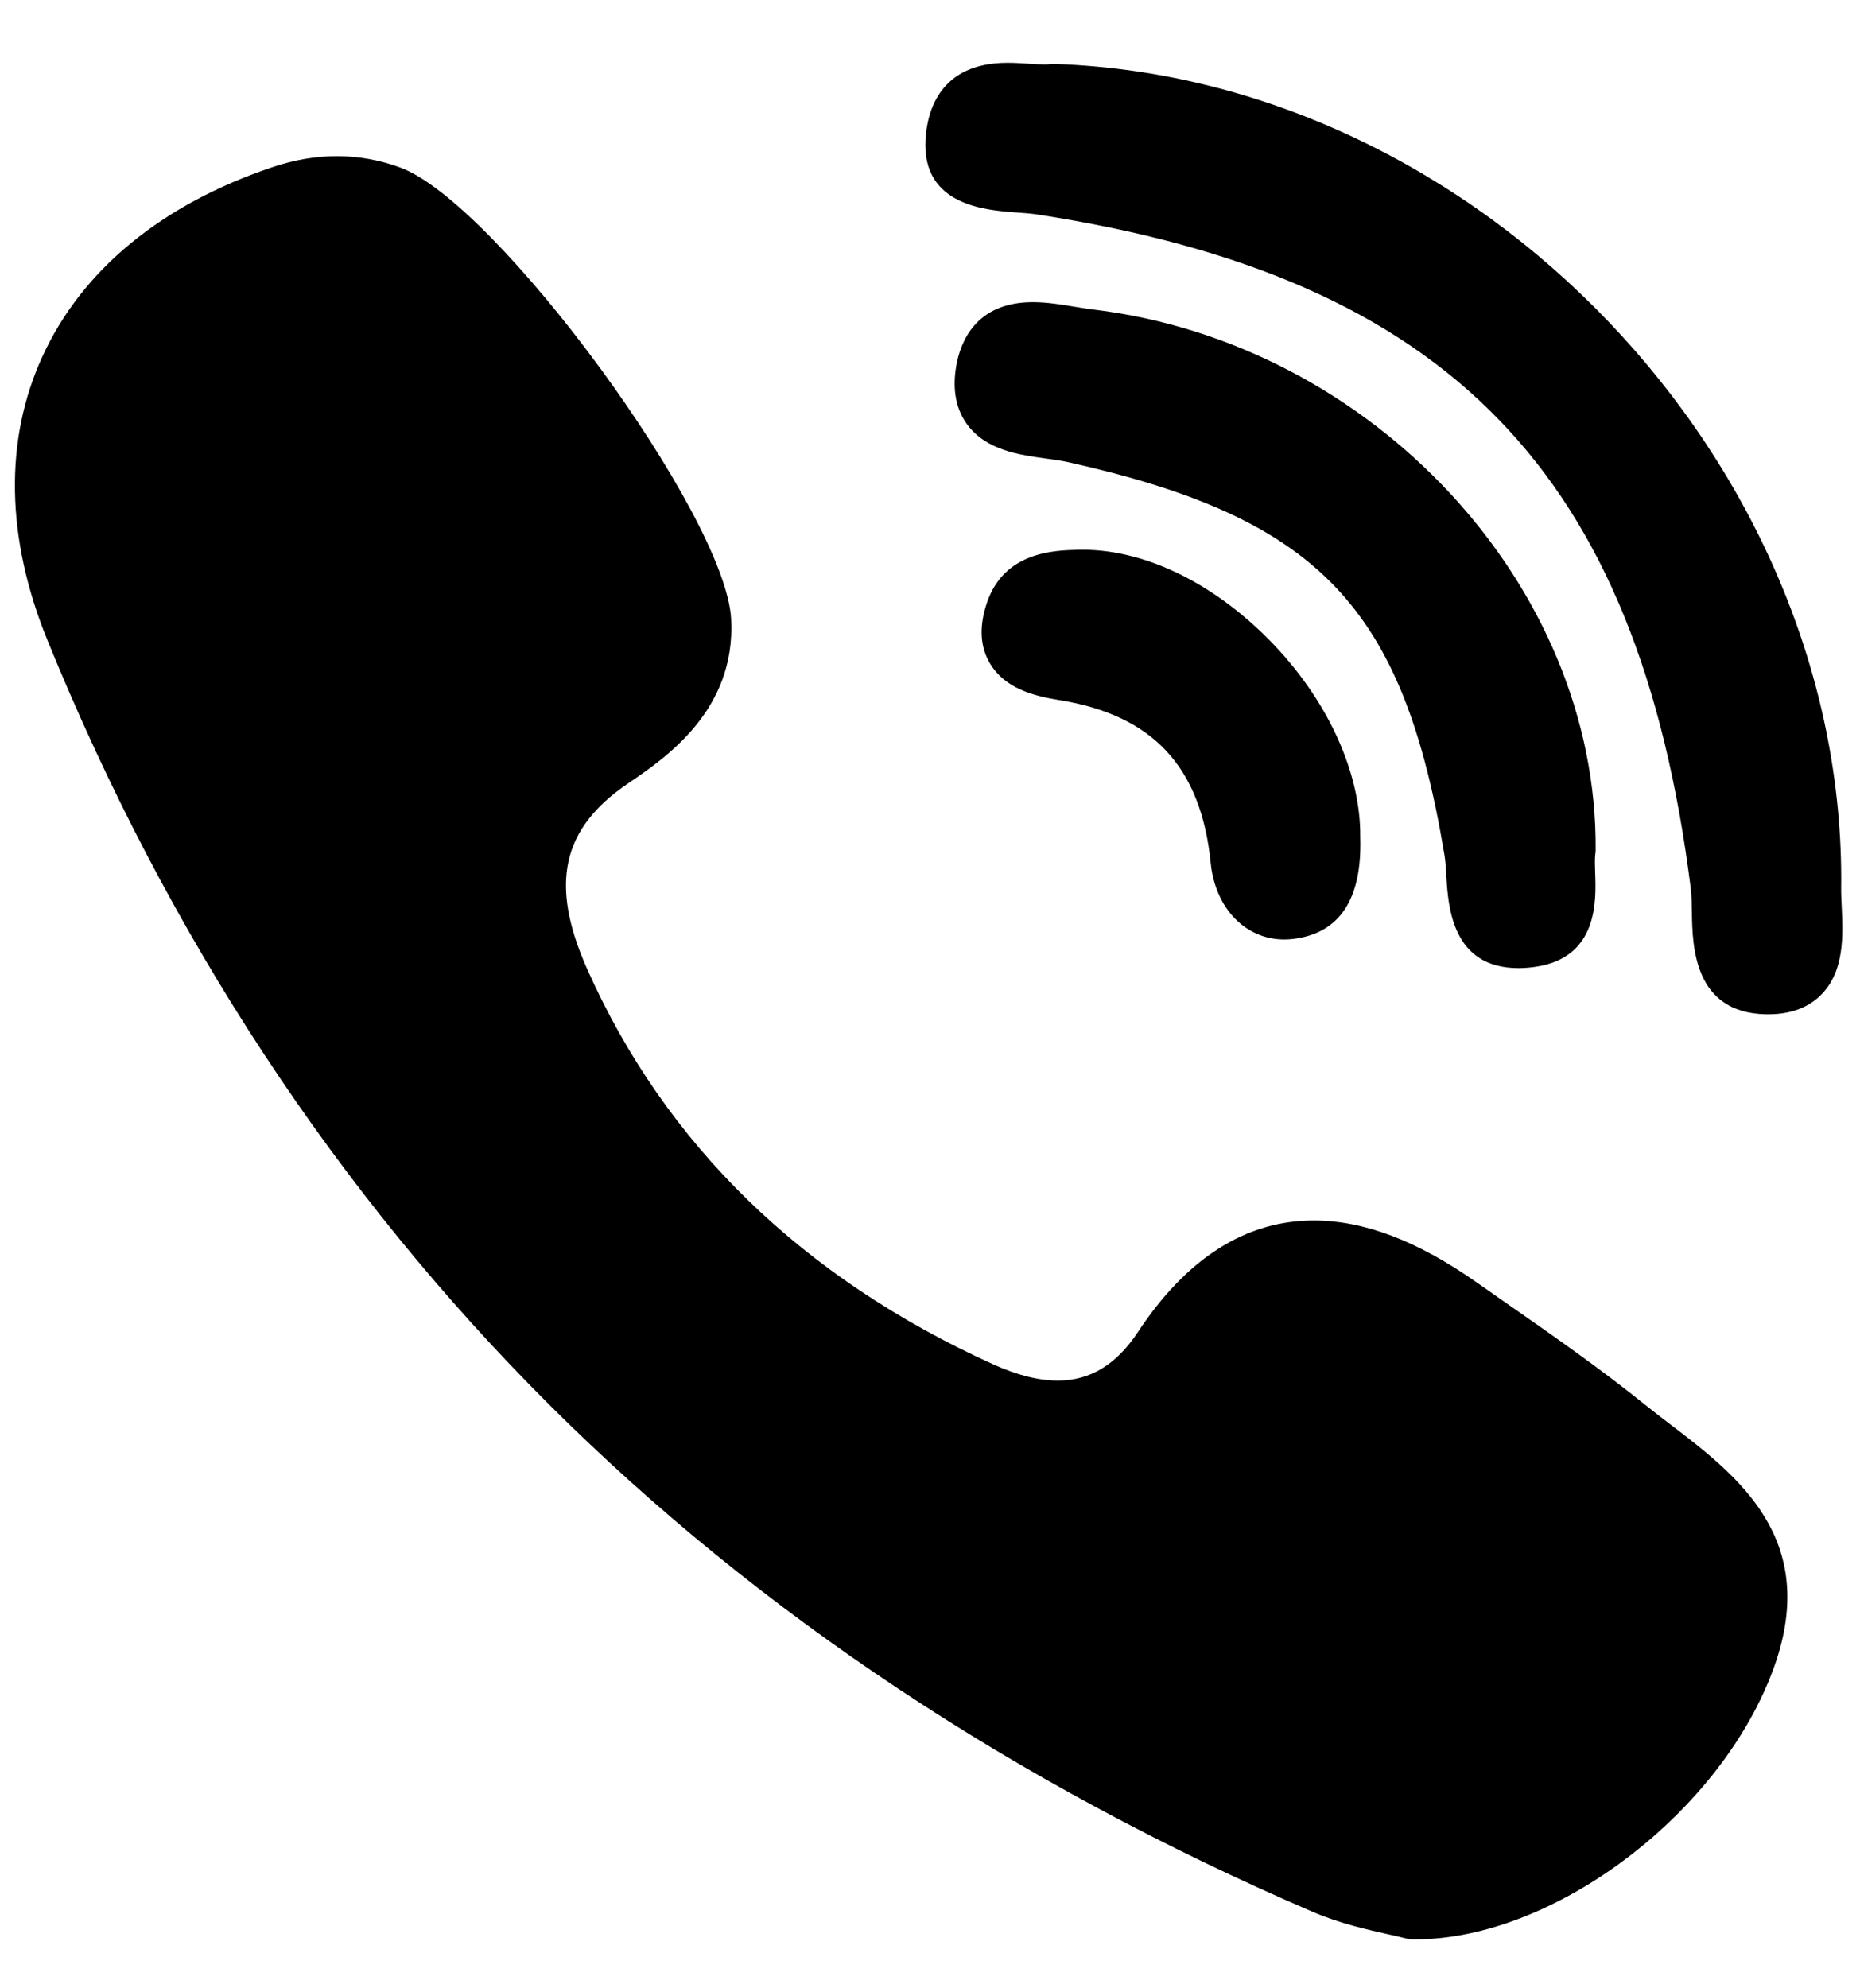
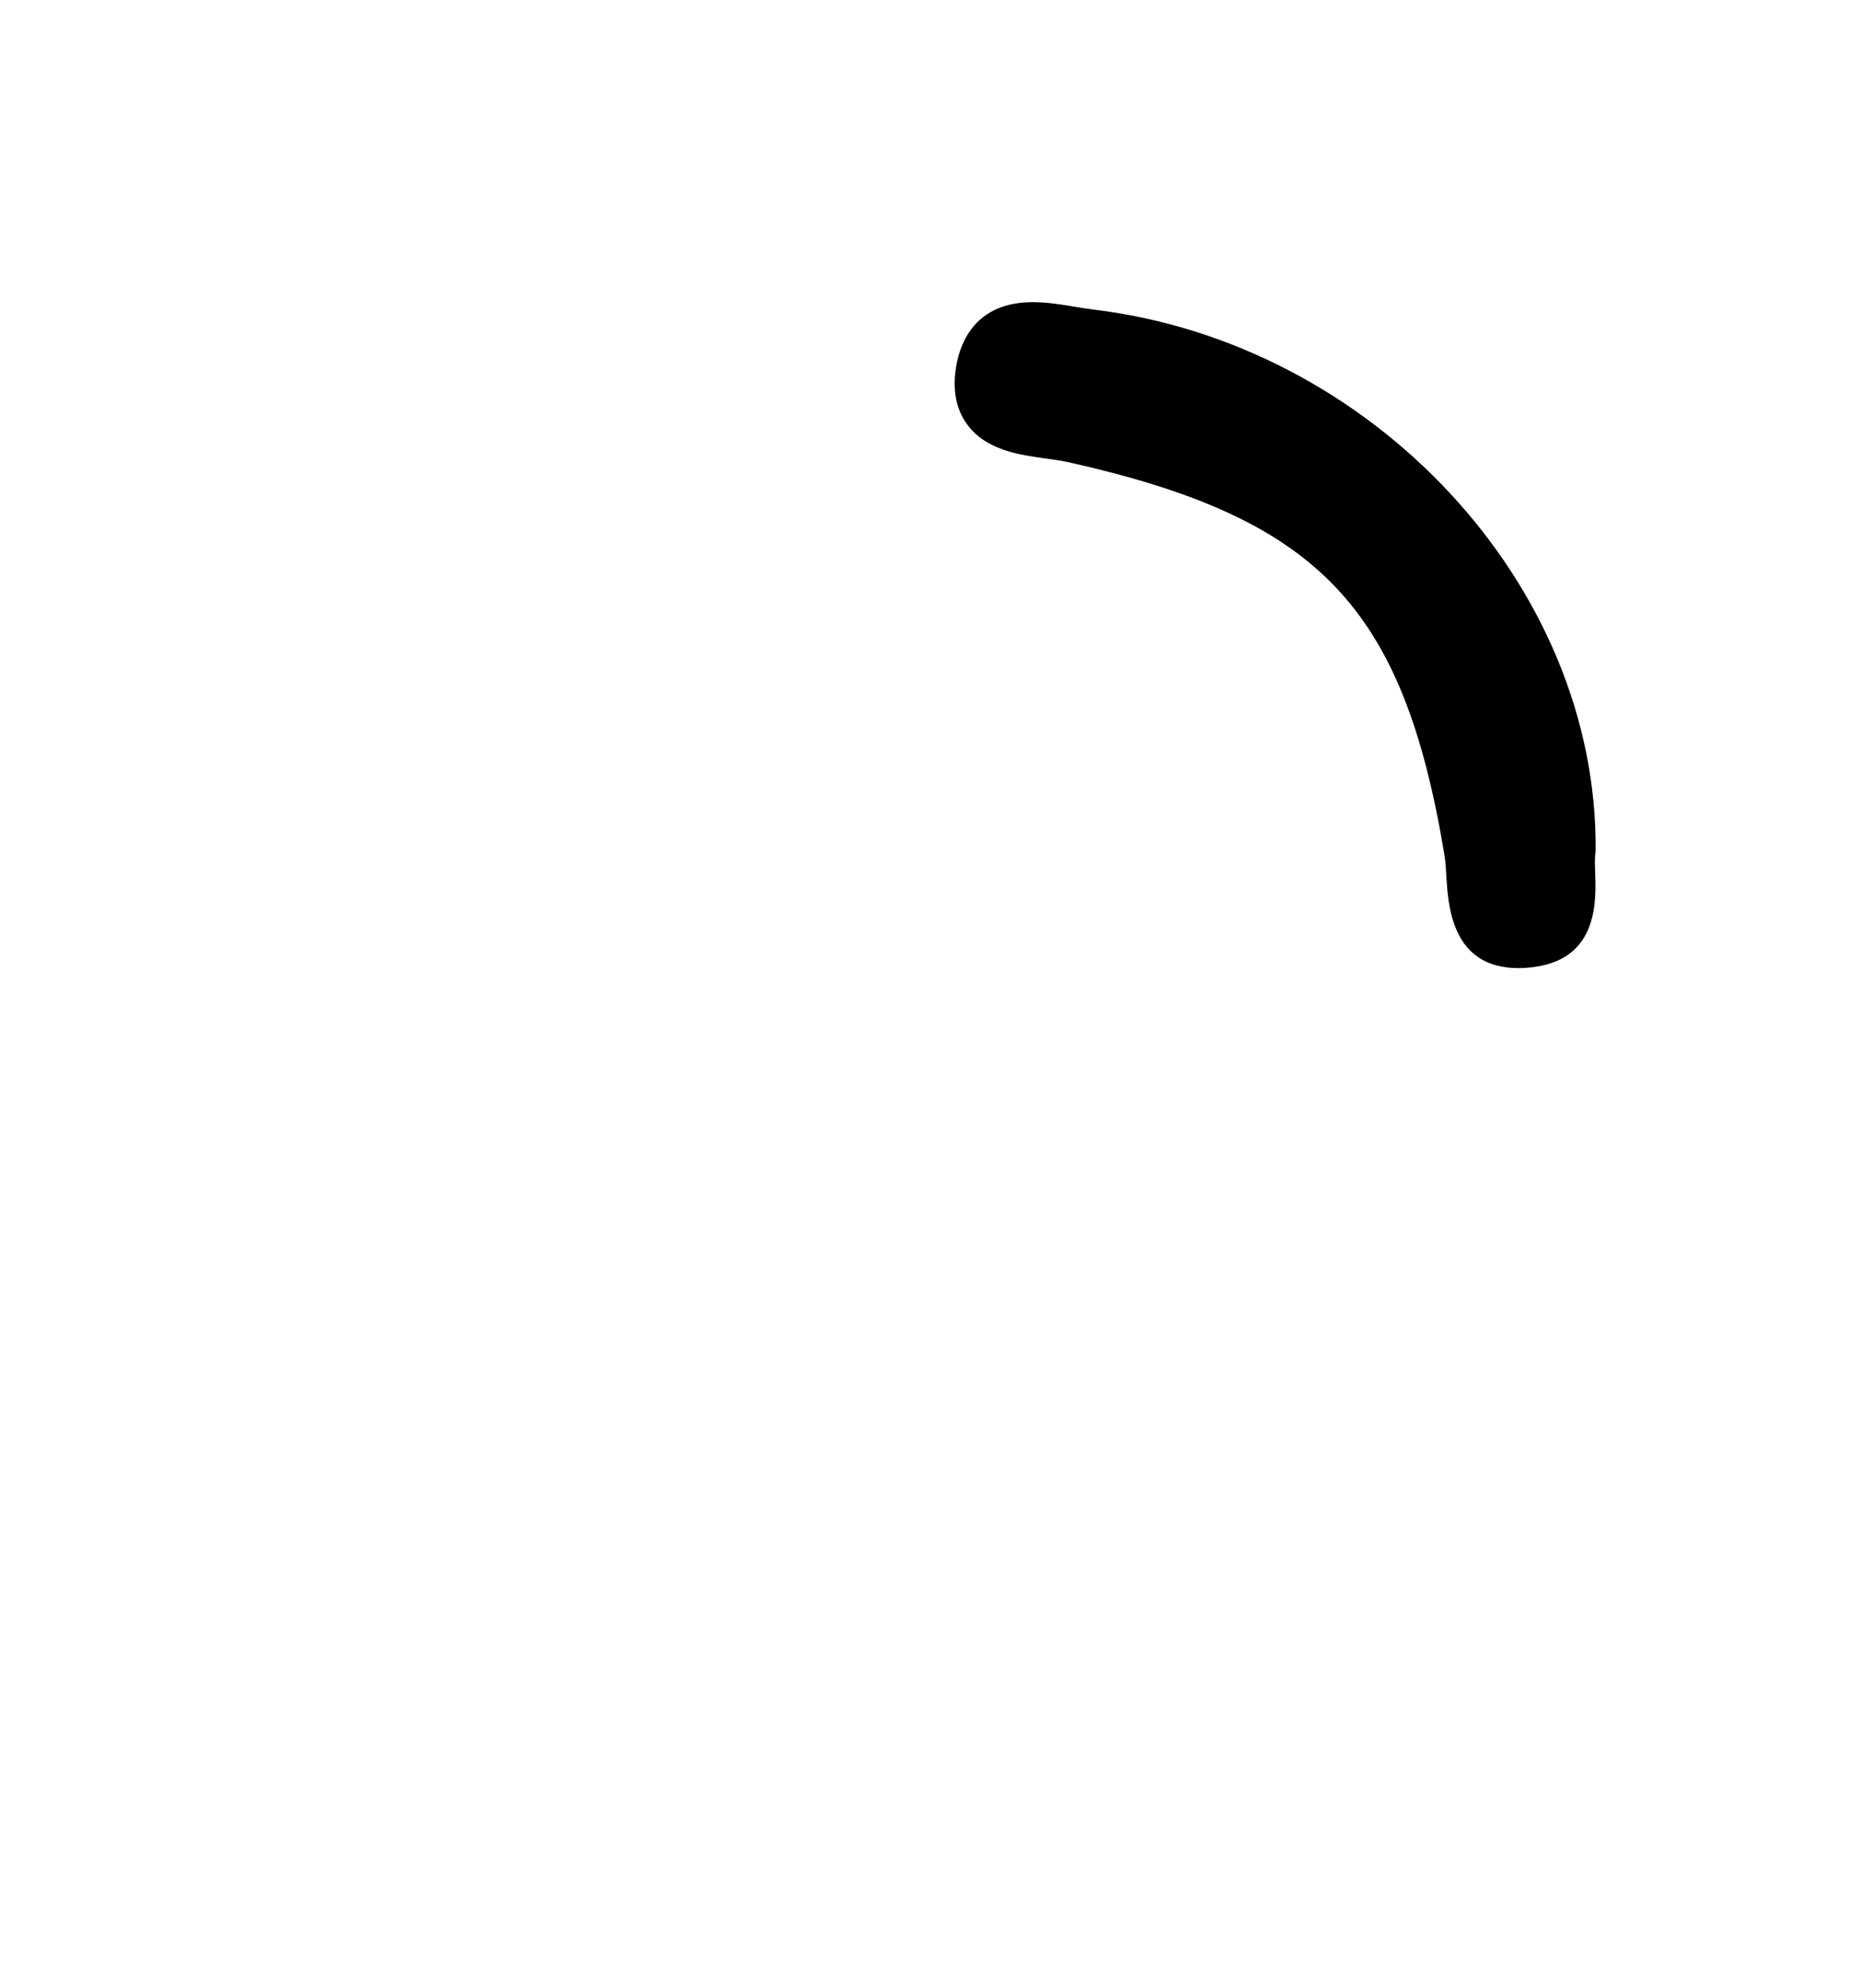
<svg xmlns="http://www.w3.org/2000/svg" width="29" height="31" viewBox="0 0 29 31" fill="none">
  <path d="M24.878 13.256C24.913 9.131 21.399 5.349 17.046 4.826C16.959 4.816 16.865 4.8 16.765 4.784C16.549 4.748 16.327 4.711 16.102 4.711C15.209 4.711 14.971 5.338 14.908 5.712C14.847 6.075 14.905 6.381 15.081 6.62C15.376 7.021 15.896 7.093 16.314 7.15C16.436 7.167 16.552 7.183 16.648 7.204C20.56 8.078 21.877 9.452 22.521 13.331C22.537 13.425 22.544 13.542 22.551 13.666C22.579 14.13 22.638 15.094 23.675 15.094H23.675C23.761 15.094 23.854 15.087 23.951 15.072C24.916 14.925 24.886 14.044 24.871 13.62C24.867 13.501 24.863 13.388 24.873 13.313C24.876 13.294 24.878 13.275 24.878 13.256Z" fill="black" />
-   <path d="M15.848 3.313C15.964 3.321 16.074 3.329 16.165 3.343C22.588 4.331 25.543 7.374 26.361 13.848C26.375 13.957 26.377 14.092 26.379 14.234C26.388 14.74 26.404 15.792 27.534 15.814L27.569 15.814C27.924 15.814 28.206 15.707 28.407 15.496C28.759 15.128 28.735 14.582 28.715 14.142C28.71 14.035 28.705 13.933 28.706 13.844C28.788 7.224 23.057 1.22 16.442 0.997C16.415 0.996 16.389 0.997 16.362 1.001C16.337 1.004 16.31 1.006 16.284 1.005C16.218 1.005 16.137 1 16.051 0.994C15.947 0.987 15.829 0.979 15.709 0.979C14.656 0.979 14.456 1.727 14.43 2.174C14.371 3.205 15.369 3.278 15.848 3.313ZM26.051 22.214C25.913 22.11 25.776 22.003 25.641 21.895C24.94 21.331 24.194 20.811 23.472 20.308C23.323 20.203 23.173 20.099 23.023 19.994C22.099 19.345 21.268 19.029 20.483 19.029C19.426 19.029 18.504 19.614 17.743 20.766C17.406 21.277 16.997 21.525 16.493 21.525C16.195 21.525 15.856 21.44 15.486 21.272C12.503 19.919 10.373 17.845 9.154 15.107C8.566 13.783 8.756 12.918 9.793 12.214C10.381 11.815 11.477 11.071 11.399 9.647C11.311 8.03 7.743 3.164 6.24 2.612C5.603 2.378 4.935 2.375 4.249 2.606C2.52 3.187 1.28 4.208 0.662 5.557C0.064 6.86 0.091 8.391 0.74 9.983C2.615 14.587 5.252 18.601 8.576 21.913C11.831 25.156 15.831 27.812 20.465 29.807C20.883 29.987 21.321 30.085 21.641 30.157C21.75 30.181 21.844 30.202 21.913 30.221C21.951 30.231 21.989 30.237 22.028 30.237L22.065 30.237H22.065C24.245 30.237 26.862 28.245 27.666 25.975C28.37 23.986 27.084 23.004 26.051 22.214ZM16.813 8.572C16.439 8.581 15.663 8.6 15.39 9.391C15.263 9.761 15.278 10.082 15.436 10.345C15.667 10.732 16.11 10.85 16.514 10.915C17.976 11.149 18.727 11.958 18.877 13.459C18.947 14.159 19.418 14.648 20.023 14.648C20.068 14.648 20.113 14.645 20.159 14.64C20.887 14.553 21.24 14.018 21.208 13.05C21.219 12.04 20.691 10.893 19.792 9.98C18.889 9.064 17.802 8.548 16.813 8.572Z" fill="black" />
</svg>